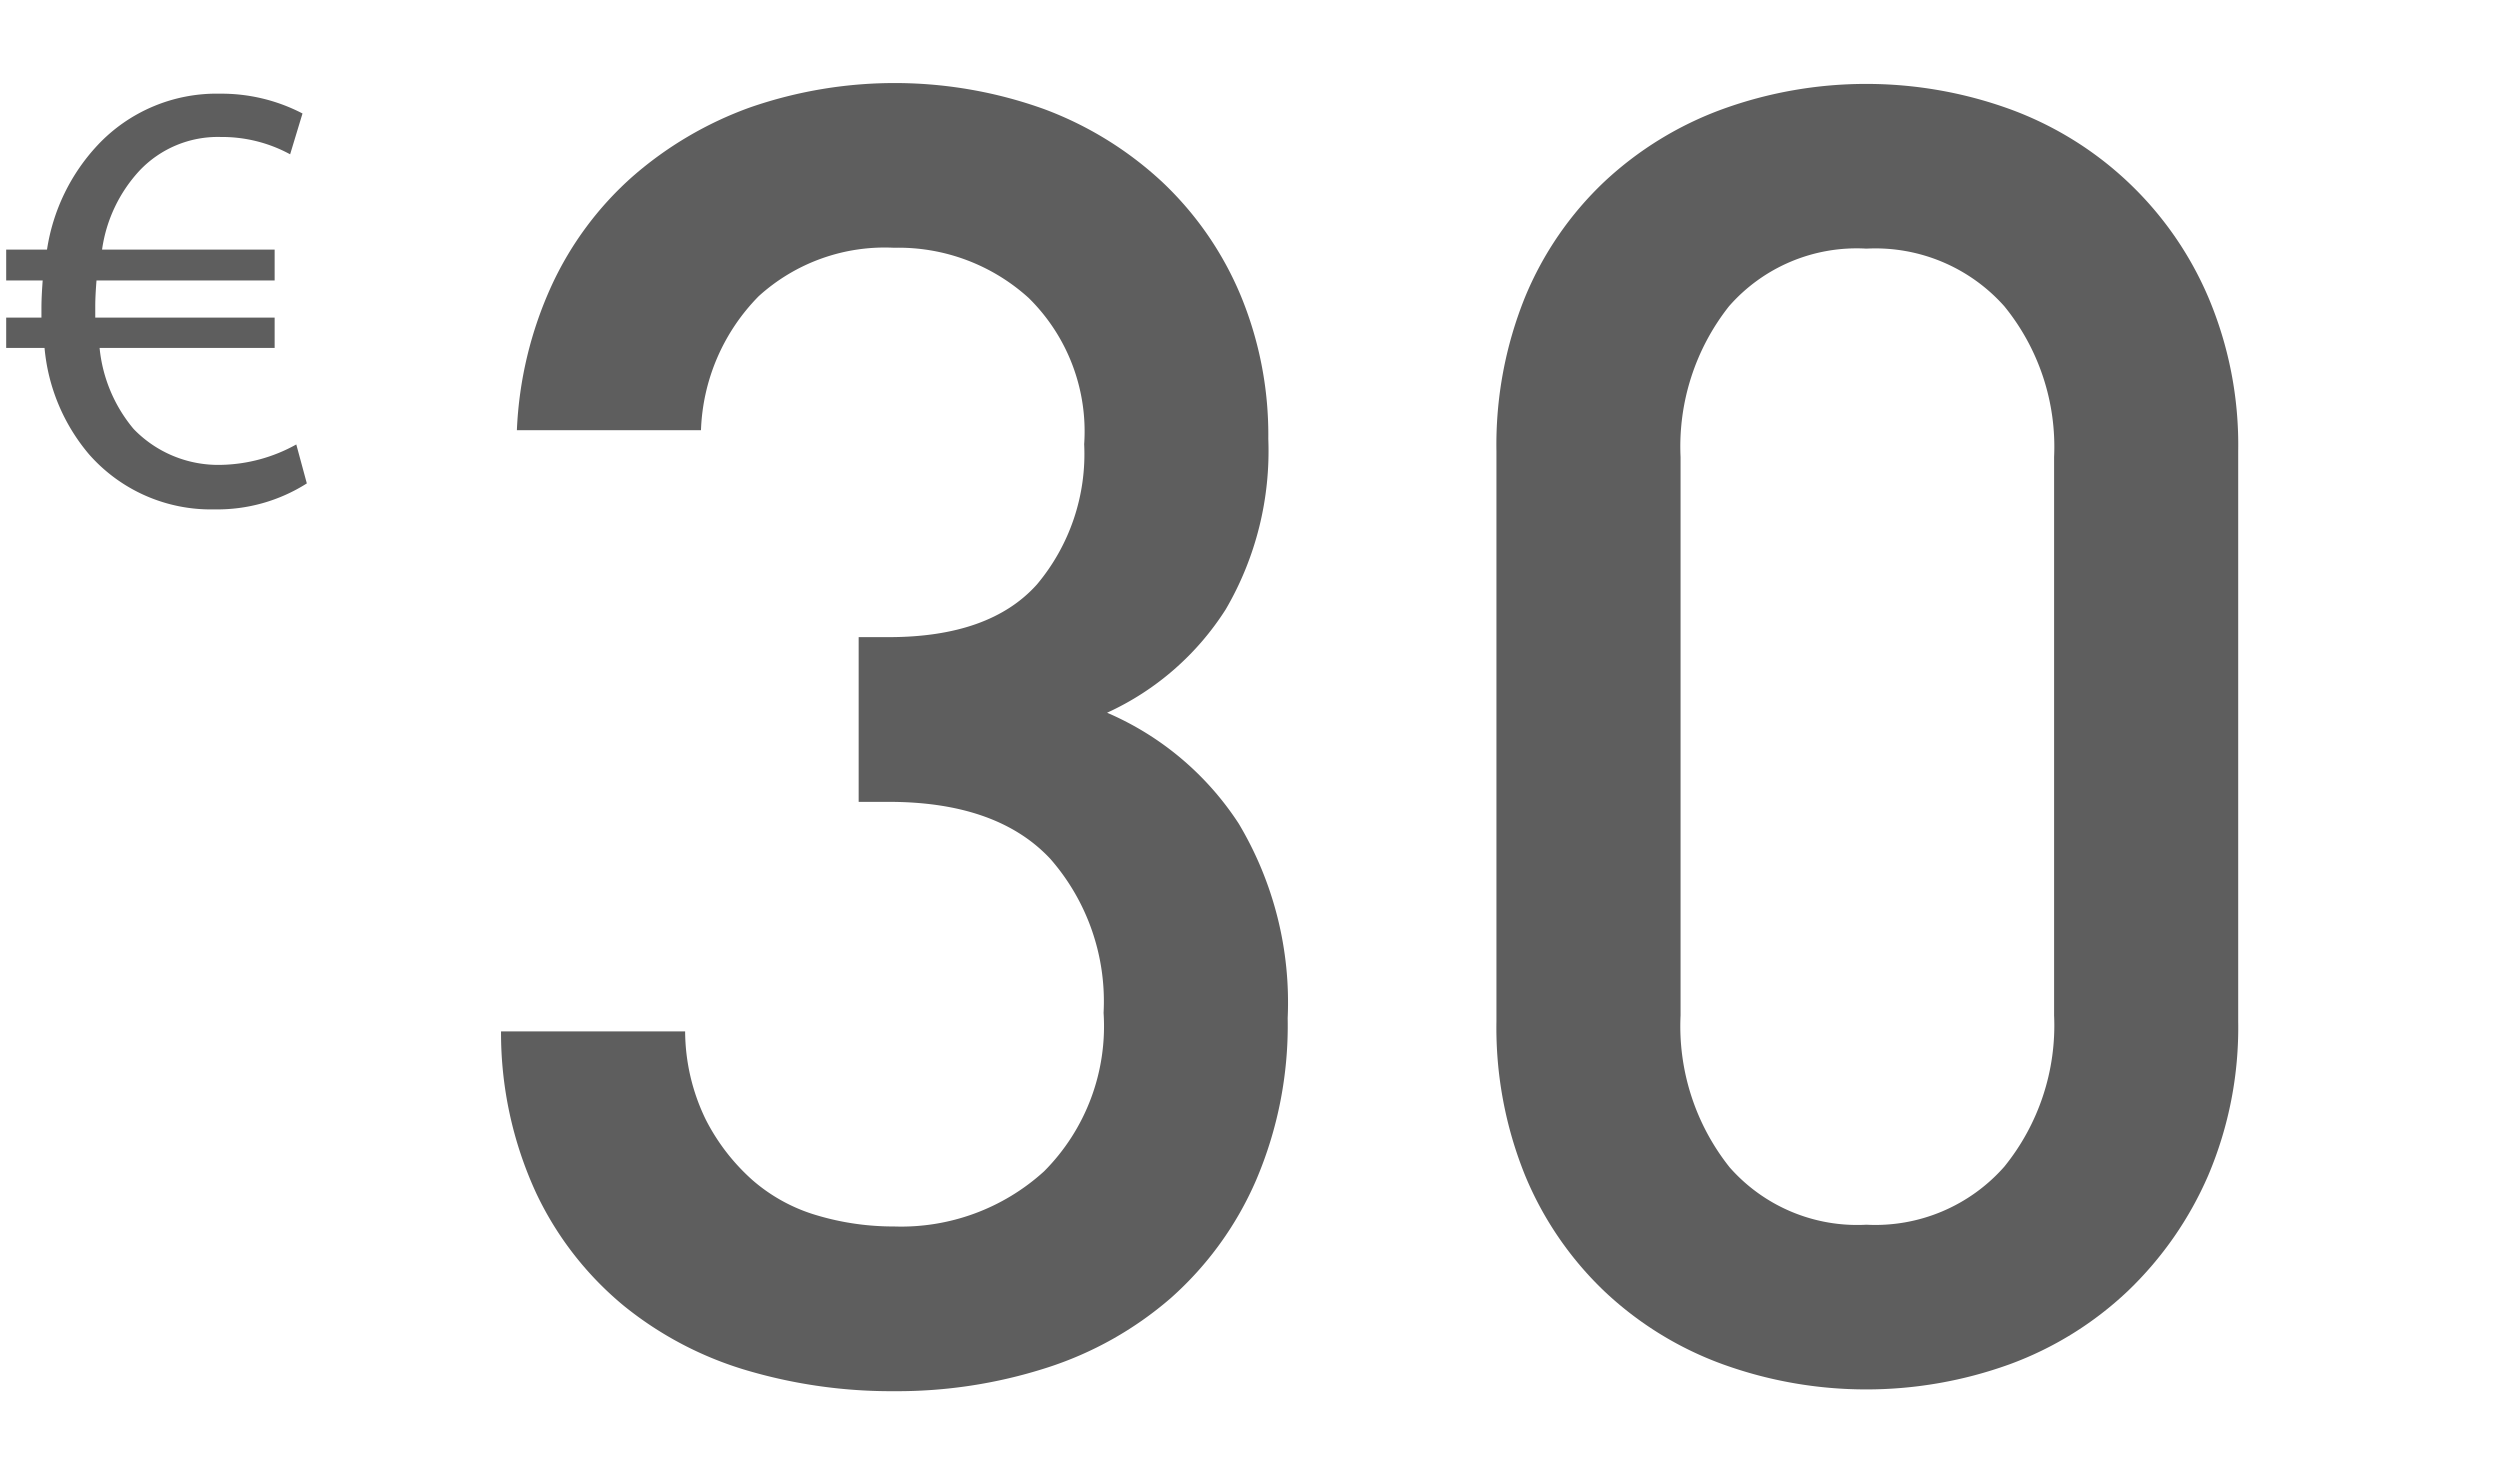
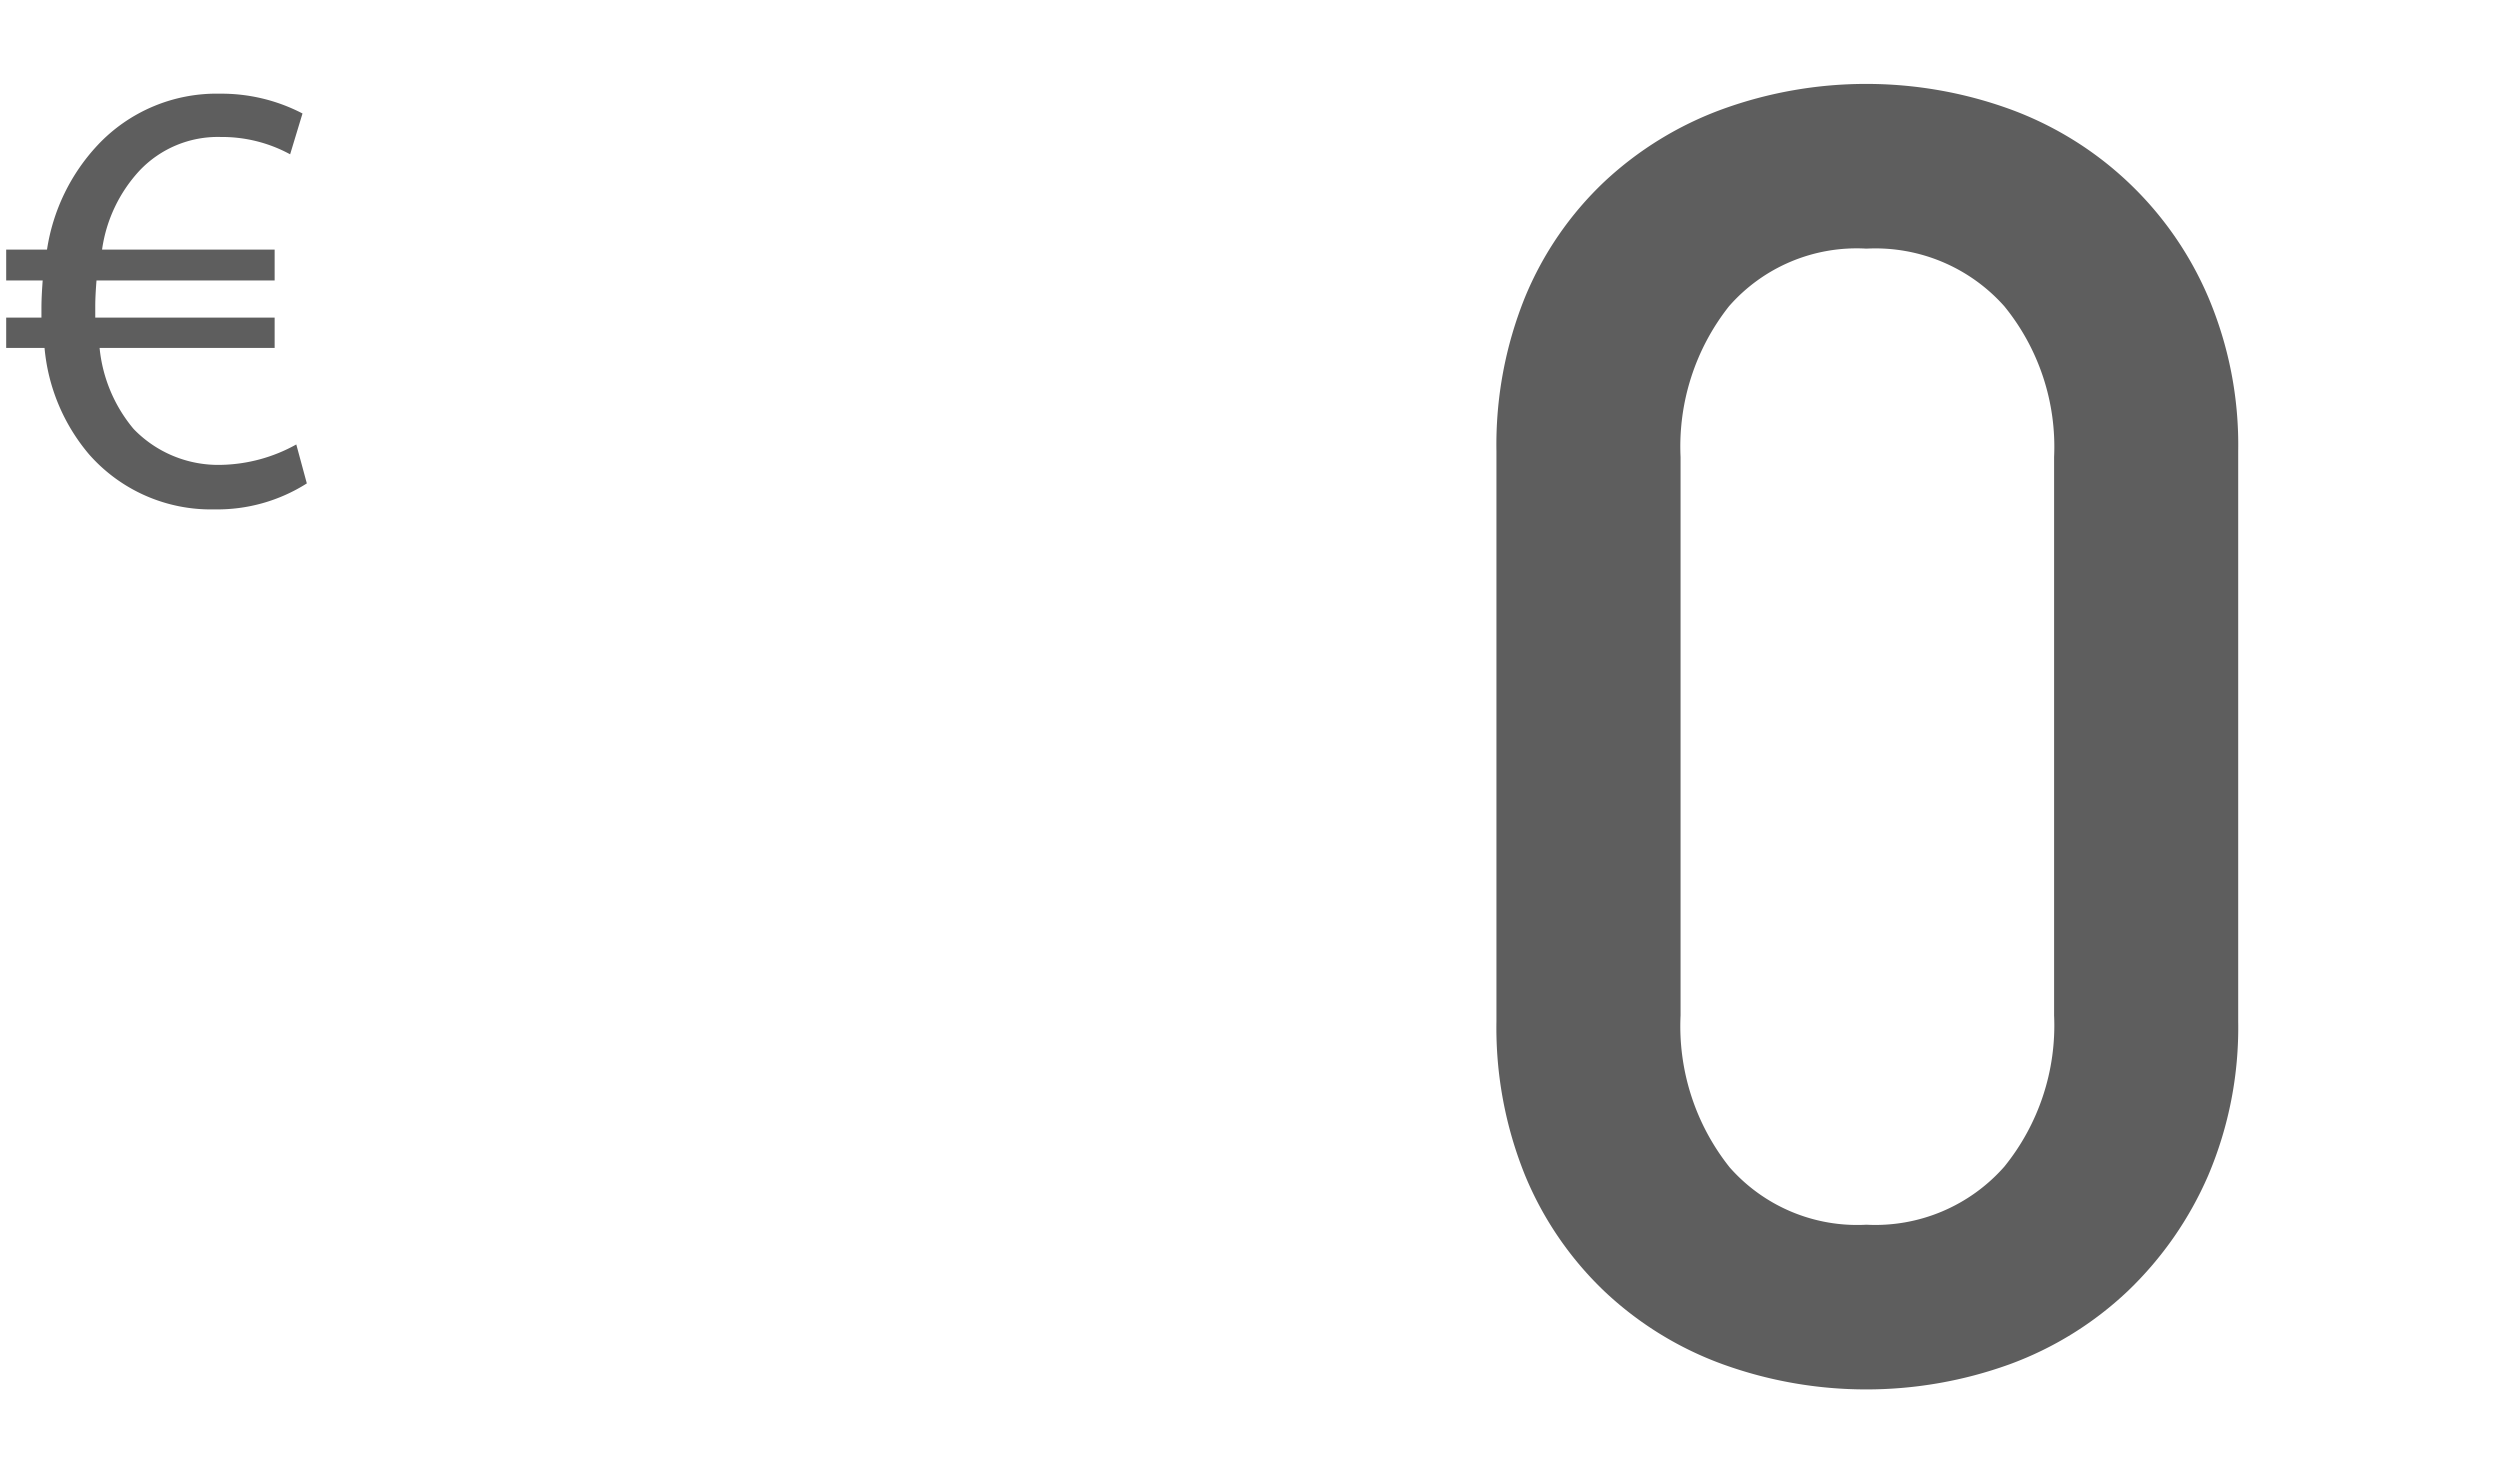
<svg xmlns="http://www.w3.org/2000/svg" id="29ce3540-ed20-44ac-b865-e22f51c75398" data-name="Ebene 1" width="97" height="57" viewBox="0 0 97 57">
  <defs>
    <style>
      .\30 a5b64e8-7647-4006-a8d7-ac10e1eb9a51 {
        fill: #5e5e5e;
      }
    </style>
  </defs>
  <title>gebuehr_30</title>
  <g>
-     <path class="0a5b64e8-7647-4006-a8d7-ac10e1eb9a51" d="M26.583,40.018a7.9,7.9,0,0,0,.803,3.426,8.009,8.009,0,0,0,1.812,2.346A6.646,6.646,0,0,0,31.71,47.159a10.358,10.358,0,0,0,2.974.428,8.236,8.236,0,0,0,5.828-2.141,7.972,7.972,0,0,0,2.307-6.147,8.395,8.395,0,0,0-2.068-5.977q-2.068-2.21-6.272-2.21H33.316V24.721h1.162q3.93,0,5.759-2.049a7.863,7.863,0,0,0,1.829-5.437A7.261,7.261,0,0,0,39.913,11.561a7.518,7.518,0,0,0-5.229-1.948A7.275,7.275,0,0,0,29.437,11.493a7.786,7.786,0,0,0-2.239,5.2H20.055a14.994,14.994,0,0,1,1.35-5.619,12.817,12.817,0,0,1,3.145-4.23,14.264,14.264,0,0,1,4.546-2.674,17.129,17.129,0,0,1,11.429.068,13.775,13.775,0,0,1,4.591,2.843,12.85,12.85,0,0,1,3.016,4.367A14.135,14.135,0,0,1,49.21,17.031a12.179,12.179,0,0,1-1.65,6.61,10.751,10.751,0,0,1-4.605,4.013,11.517,11.517,0,0,1,5.11,4.306,13.535,13.535,0,0,1,1.897,7.543,15.269,15.269,0,0,1-1.23,6.299,13.014,13.014,0,0,1-3.298,4.557,13.724,13.724,0,0,1-4.836,2.715,18.94,18.94,0,0,1-5.913.904,19.787,19.787,0,0,1-5.691-.802A13.767,13.767,0,0,1,24.208,50.668a12.693,12.693,0,0,1-3.401-4.369,14.83,14.83,0,0,1-1.367-6.281Z" />
    <path class="0a5b64e8-7647-4006-a8d7-ac10e1eb9a51" d="M58.062,17.509a15.264,15.264,0,0,1,1.11-5.981A12.971,12.971,0,0,1,62.249,7.05,13.461,13.461,0,0,1,66.847,4.23a16.369,16.369,0,0,1,11.125,0,13.34,13.34,0,0,1,7.708,7.297,14.674,14.674,0,0,1,1.162,5.981V39.623a14.669,14.669,0,0,1-1.162,5.981,13.789,13.789,0,0,1-3.128,4.495,13.332,13.332,0,0,1-4.58,2.836,16.361,16.361,0,0,1-11.125,0A13.307,13.307,0,0,1,62.249,50.1a13.149,13.149,0,0,1-3.076-4.495A15.259,15.259,0,0,1,58.062,39.623Zm9.04,27.775A6.592,6.592,0,0,0,72.418,47.519a6.668,6.668,0,0,0,5.349-2.252,8.699,8.699,0,0,0,1.932-5.868V17.733a8.634,8.634,0,0,0-1.932-5.851A6.694,6.694,0,0,0,72.418,9.647a6.581,6.581,0,0,0-5.332,2.235,8.781,8.781,0,0,0-1.88,5.851v21.665A8.792,8.792,0,0,0,67.103,45.284Z" />
  </g>
  <path class="0a5b64e8-7647-4006-a8d7-ac10e1eb9a51" d="M11.905,18.756a6.476,6.476,0,0,1-3.577,1.008,6.291,6.291,0,0,1-4.873-2.136A7.403,7.403,0,0,1,1.728,13.499H.24V12.323H1.608v-.36c0-.384.024-.743.048-1.08H.24V9.684h1.584A7.603,7.603,0,0,1,3.792,5.627,6.327,6.327,0,0,1,8.545,3.635a6.807,6.807,0,0,1,3.192.768l-.48,1.584a5.528,5.528,0,0,0-2.688-.672A4.181,4.181,0,0,0,5.4,6.635,5.67,5.67,0,0,0,3.96,9.684h6.696v1.199H3.744c-.024.312-.048.673-.048,1.009v.432h6.96V13.499H3.864a5.769,5.769,0,0,0,1.32,3.145,4.562,4.562,0,0,0,3.384,1.393,6.229,6.229,0,0,0,2.928-.792Z" />
</svg>